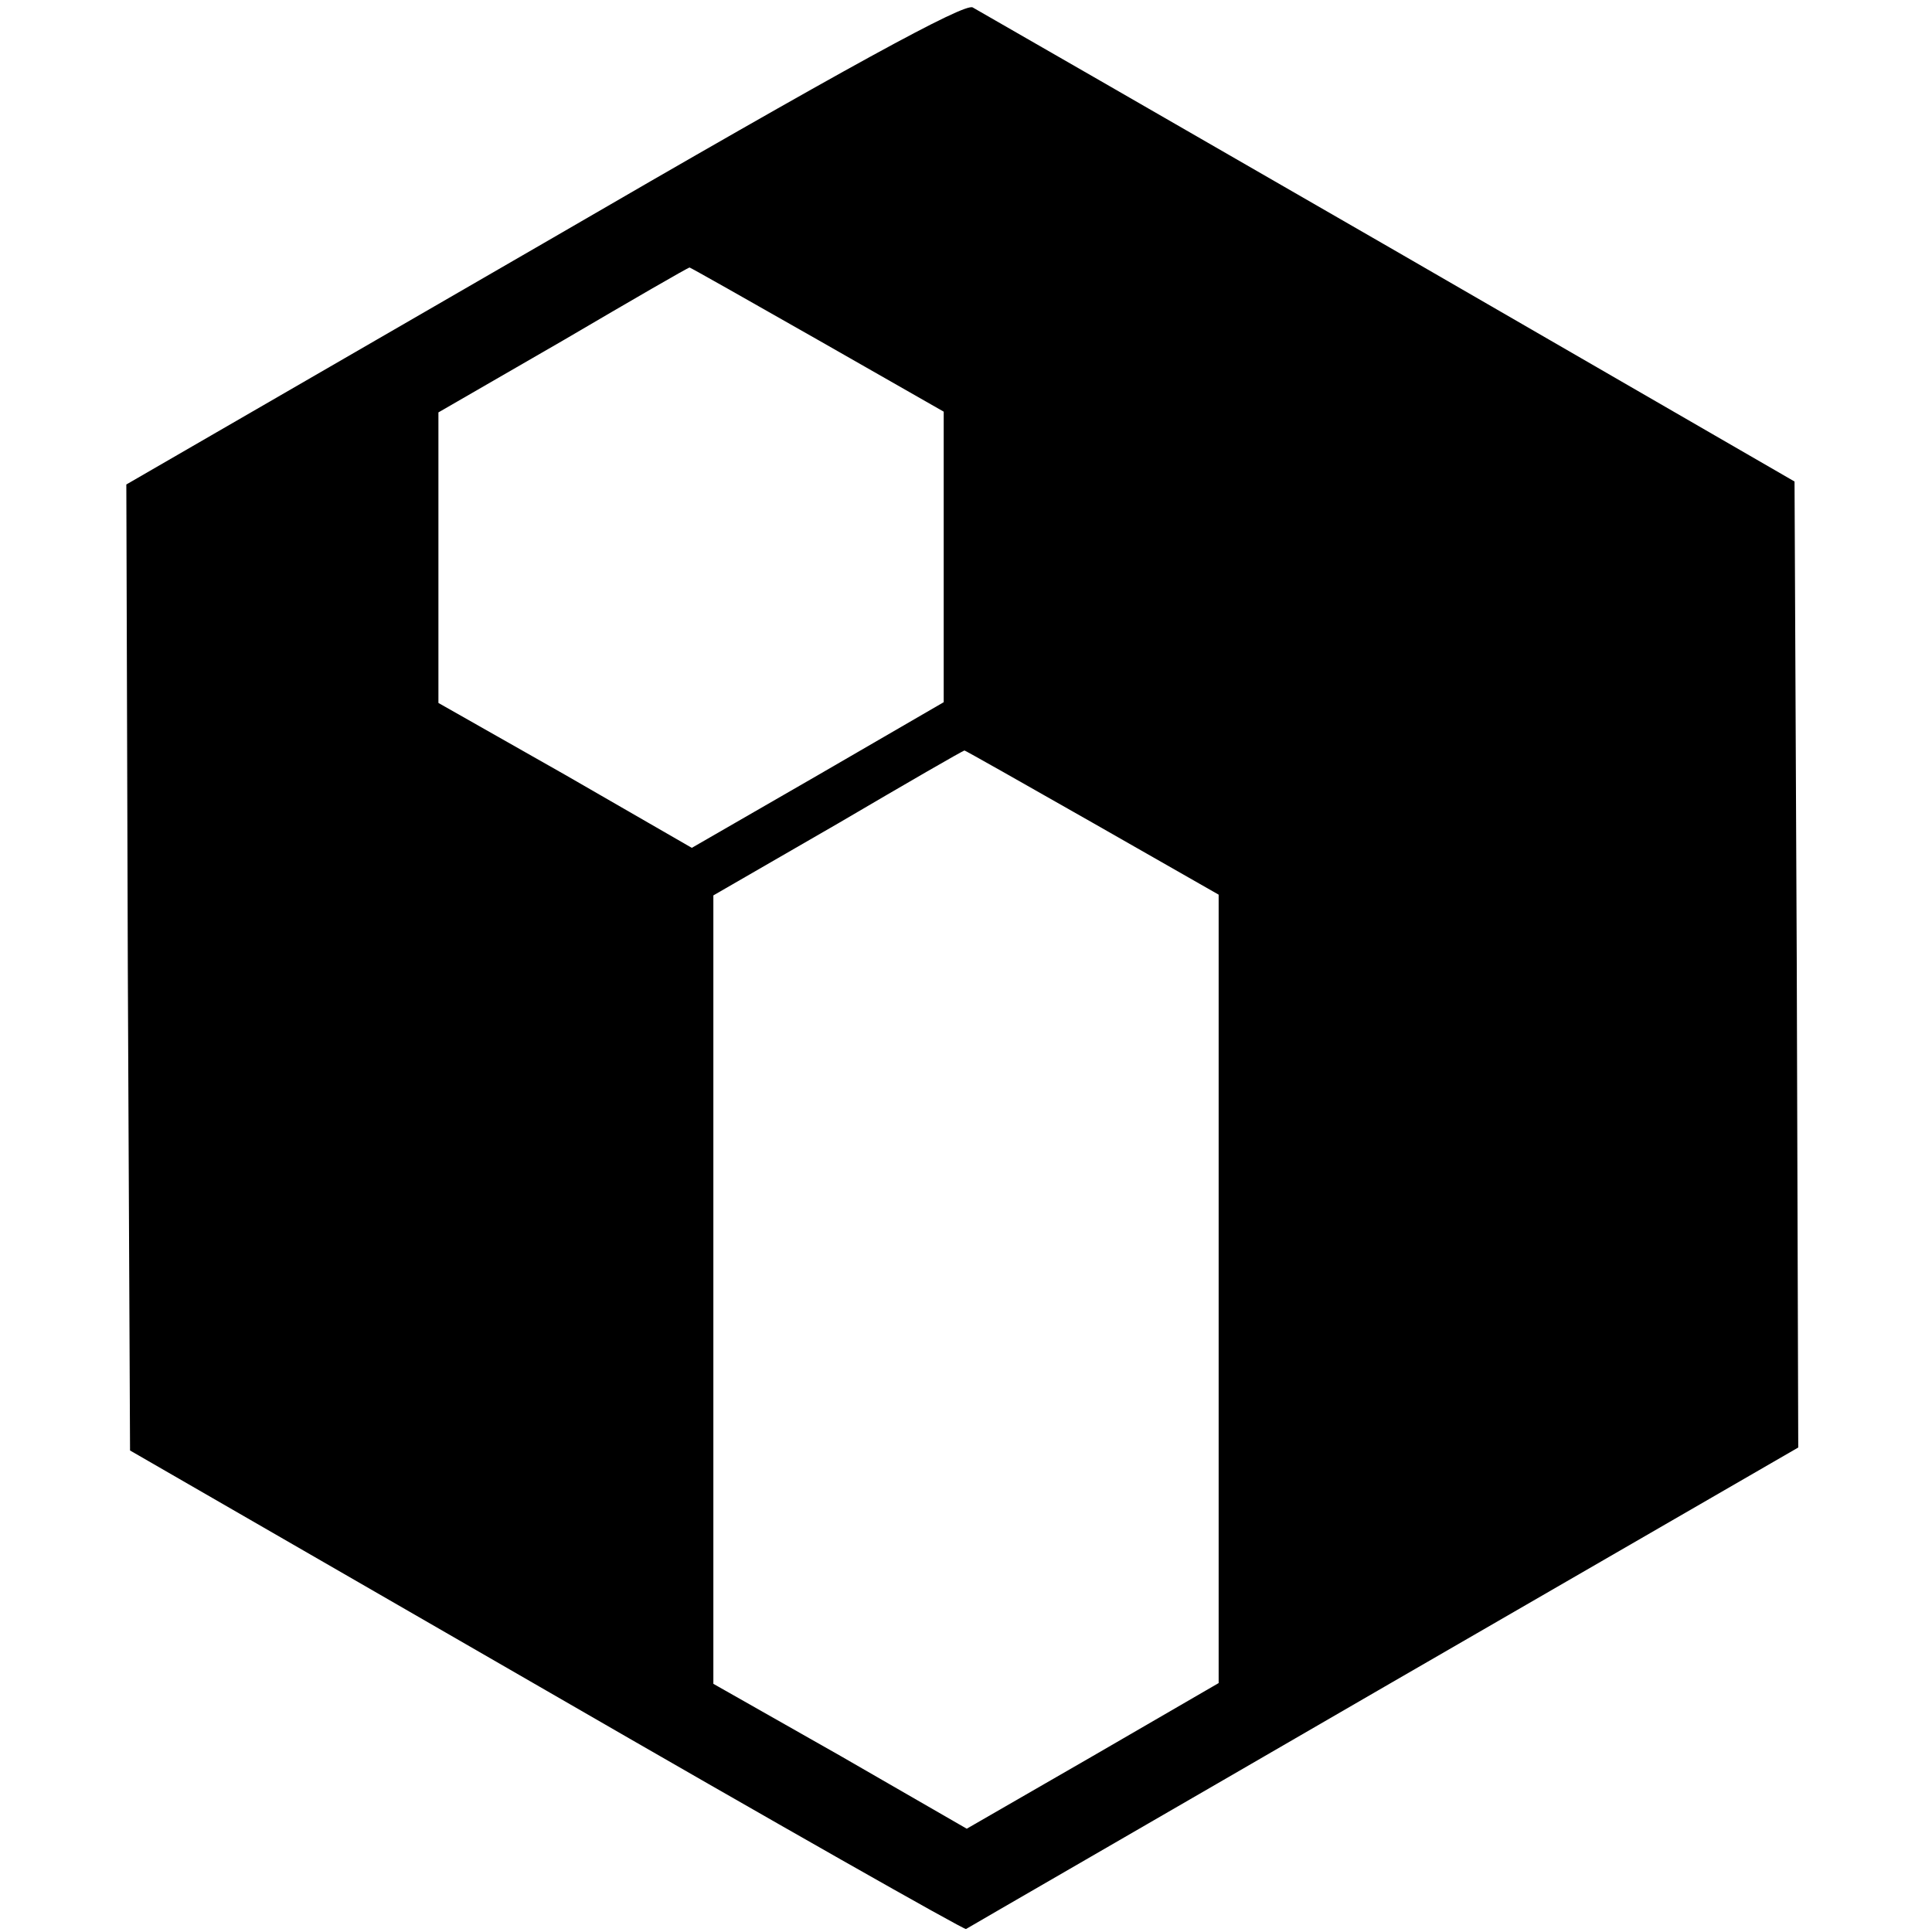
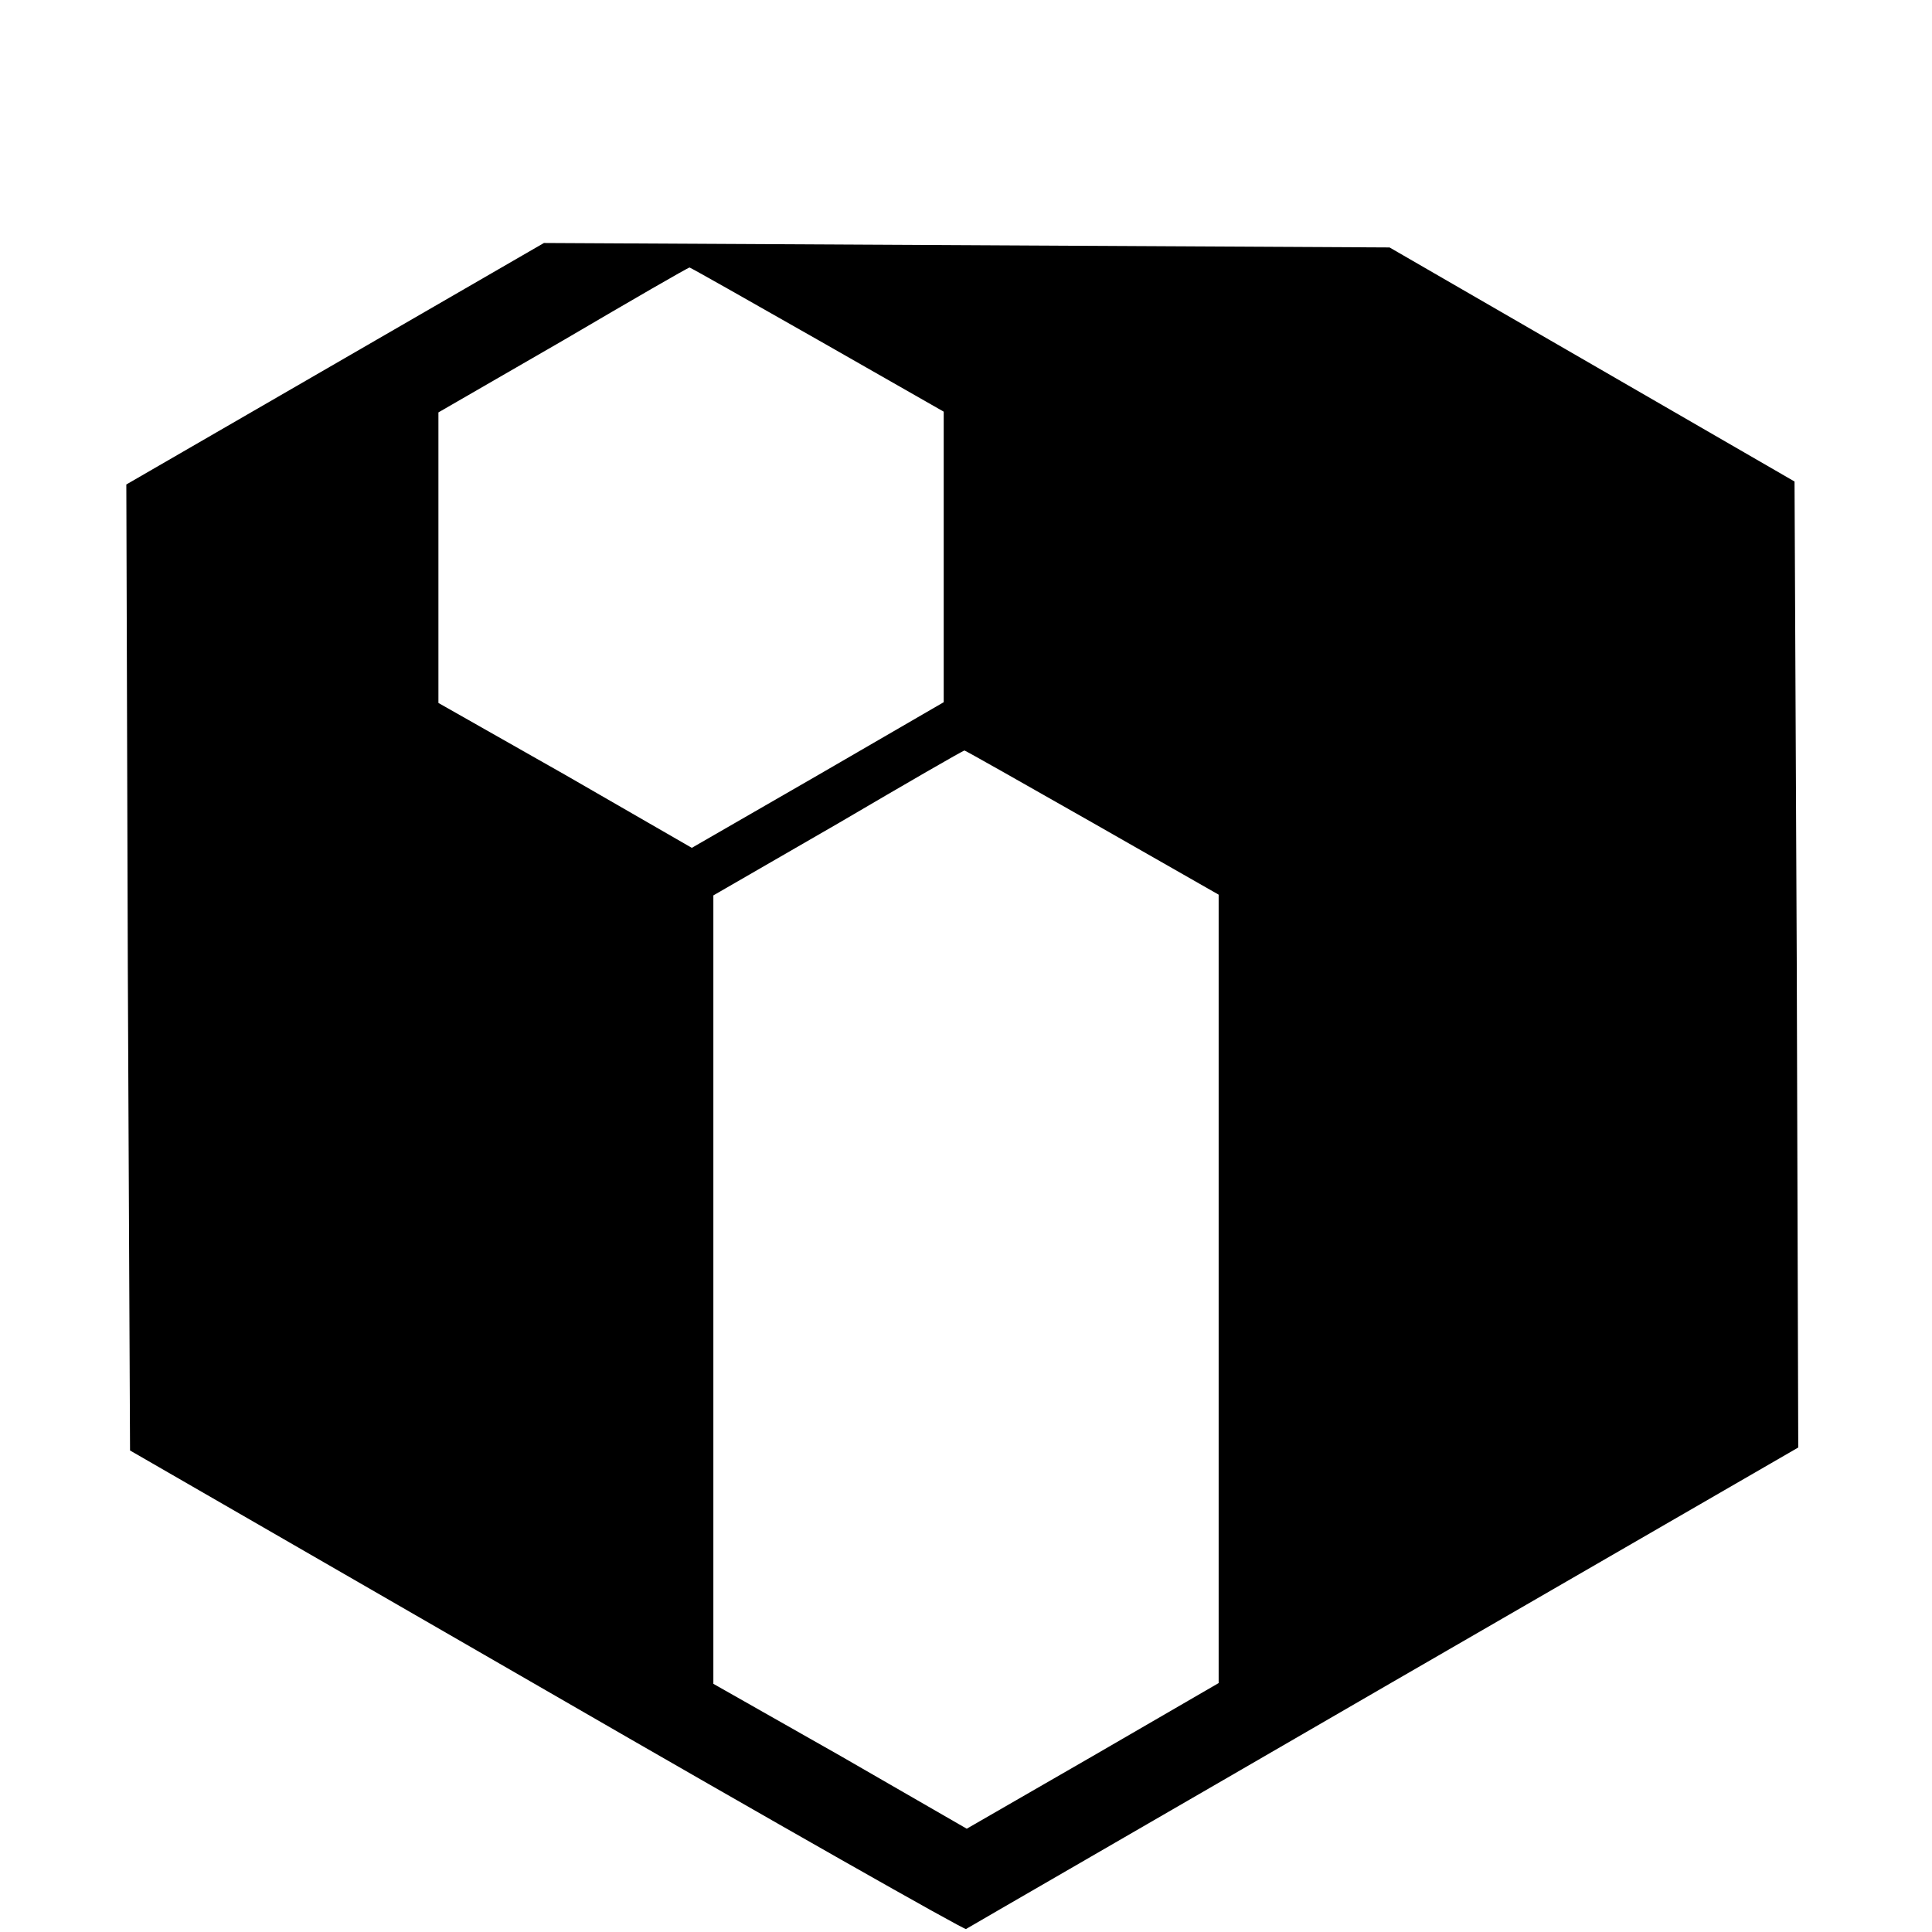
<svg xmlns="http://www.w3.org/2000/svg" version="1.0" width="260pt" height="260pt" viewBox="0 0 260 260" preserveAspectRatio="xMidYMid meet">
  <g transform="translate(0,260) scale(0.1,-0.1)" fill="#000000" stroke="none">
-     <path d="M732 2273 l-562 -325 2 -650 3 -650 560 -323 c308 -178 562 -322 565 -321 3 2 256 148 563 326 l557 322 -2 650 -3 650 -545 315 c-300 173 -552 318 -561 323 -11 6 -164 -77 -577 -317z m368 -130 l170 -97 0 -196 0 -195 -169 -98 -170 -98 -170 98 -171 97 0 196 0 195 168 97 c92 54 168 98 170 98 1 0 79 -44 172 -97z m370 -650 l170 -97 0 -531 0 -530 -169 -98 -170 -98 -170 98 -171 97 0 531 0 530 168 97 c92 54 168 98 170 98 1 0 79 -44 172 -97z" />
+     <path d="M732 2273 l-562 -325 2 -650 3 -650 560 -323 c308 -178 562 -322 565 -321 3 2 256 148 563 326 l557 322 -2 650 -3 650 -545 315 z m368 -130 l170 -97 0 -196 0 -195 -169 -98 -170 -98 -170 98 -171 97 0 196 0 195 168 97 c92 54 168 98 170 98 1 0 79 -44 172 -97z m370 -650 l170 -97 0 -531 0 -530 -169 -98 -170 -98 -170 98 -171 97 0 531 0 530 168 97 c92 54 168 98 170 98 1 0 79 -44 172 -97z" />
  </g>
</svg>